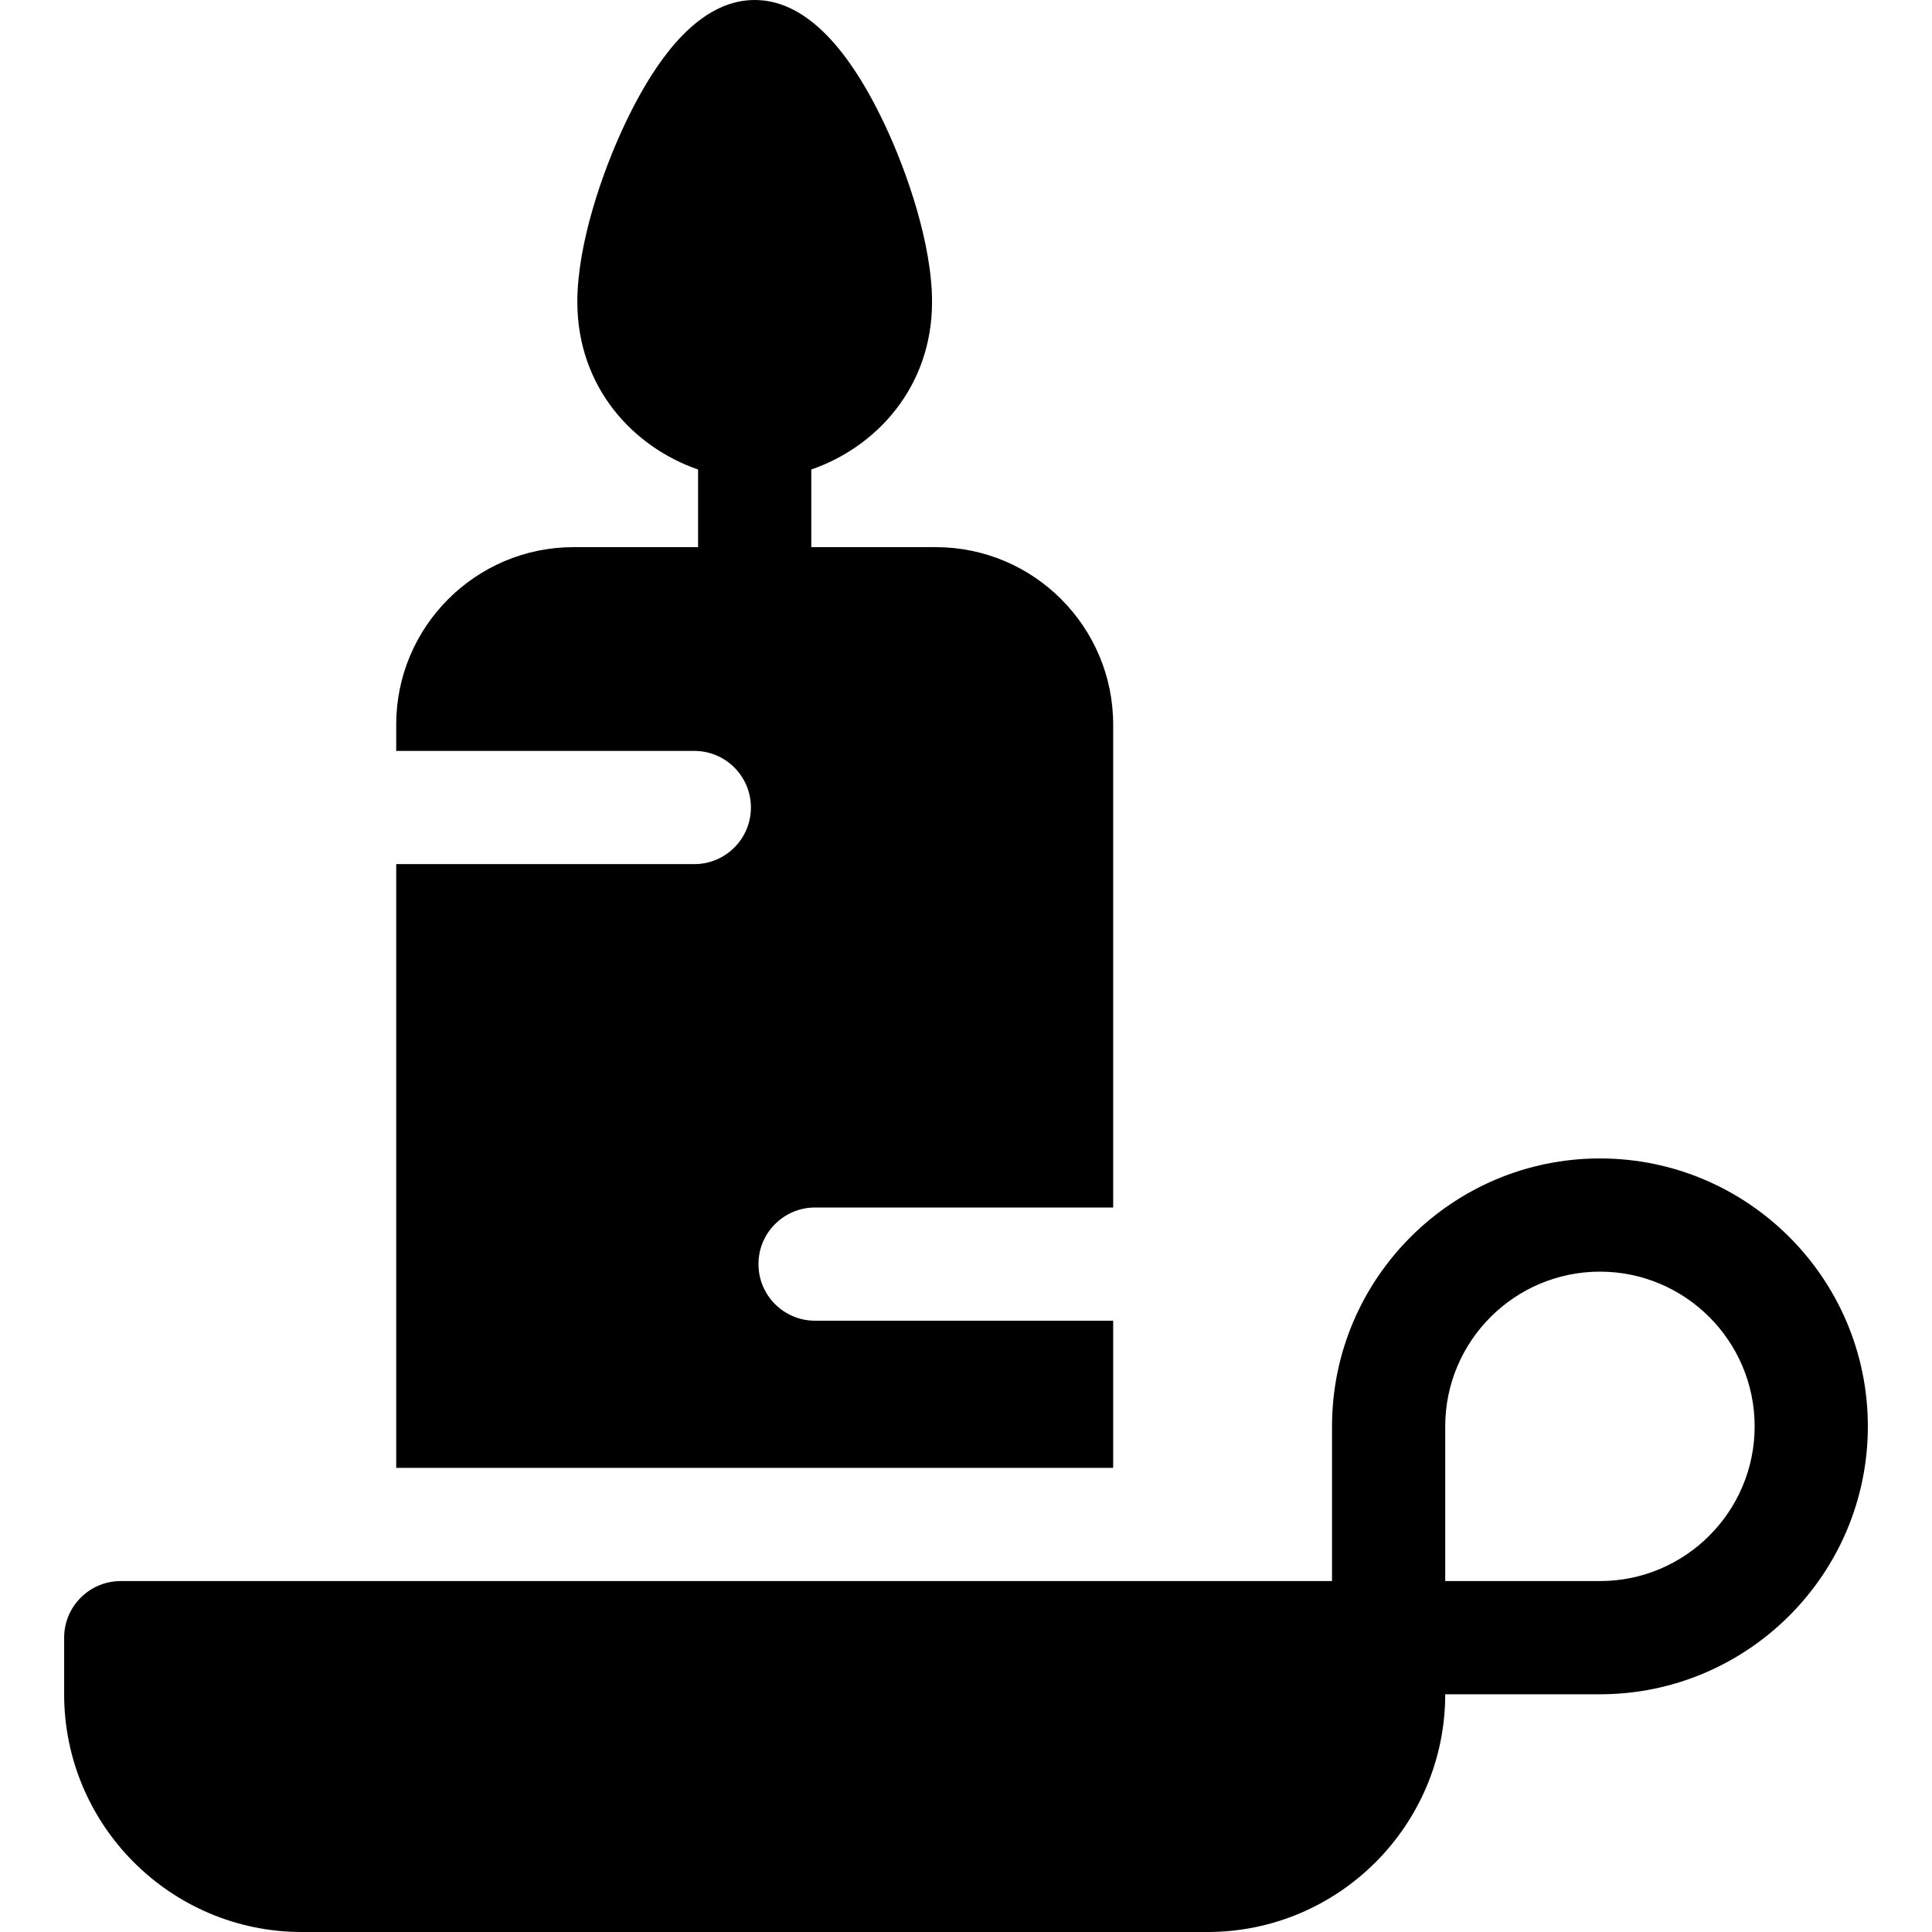
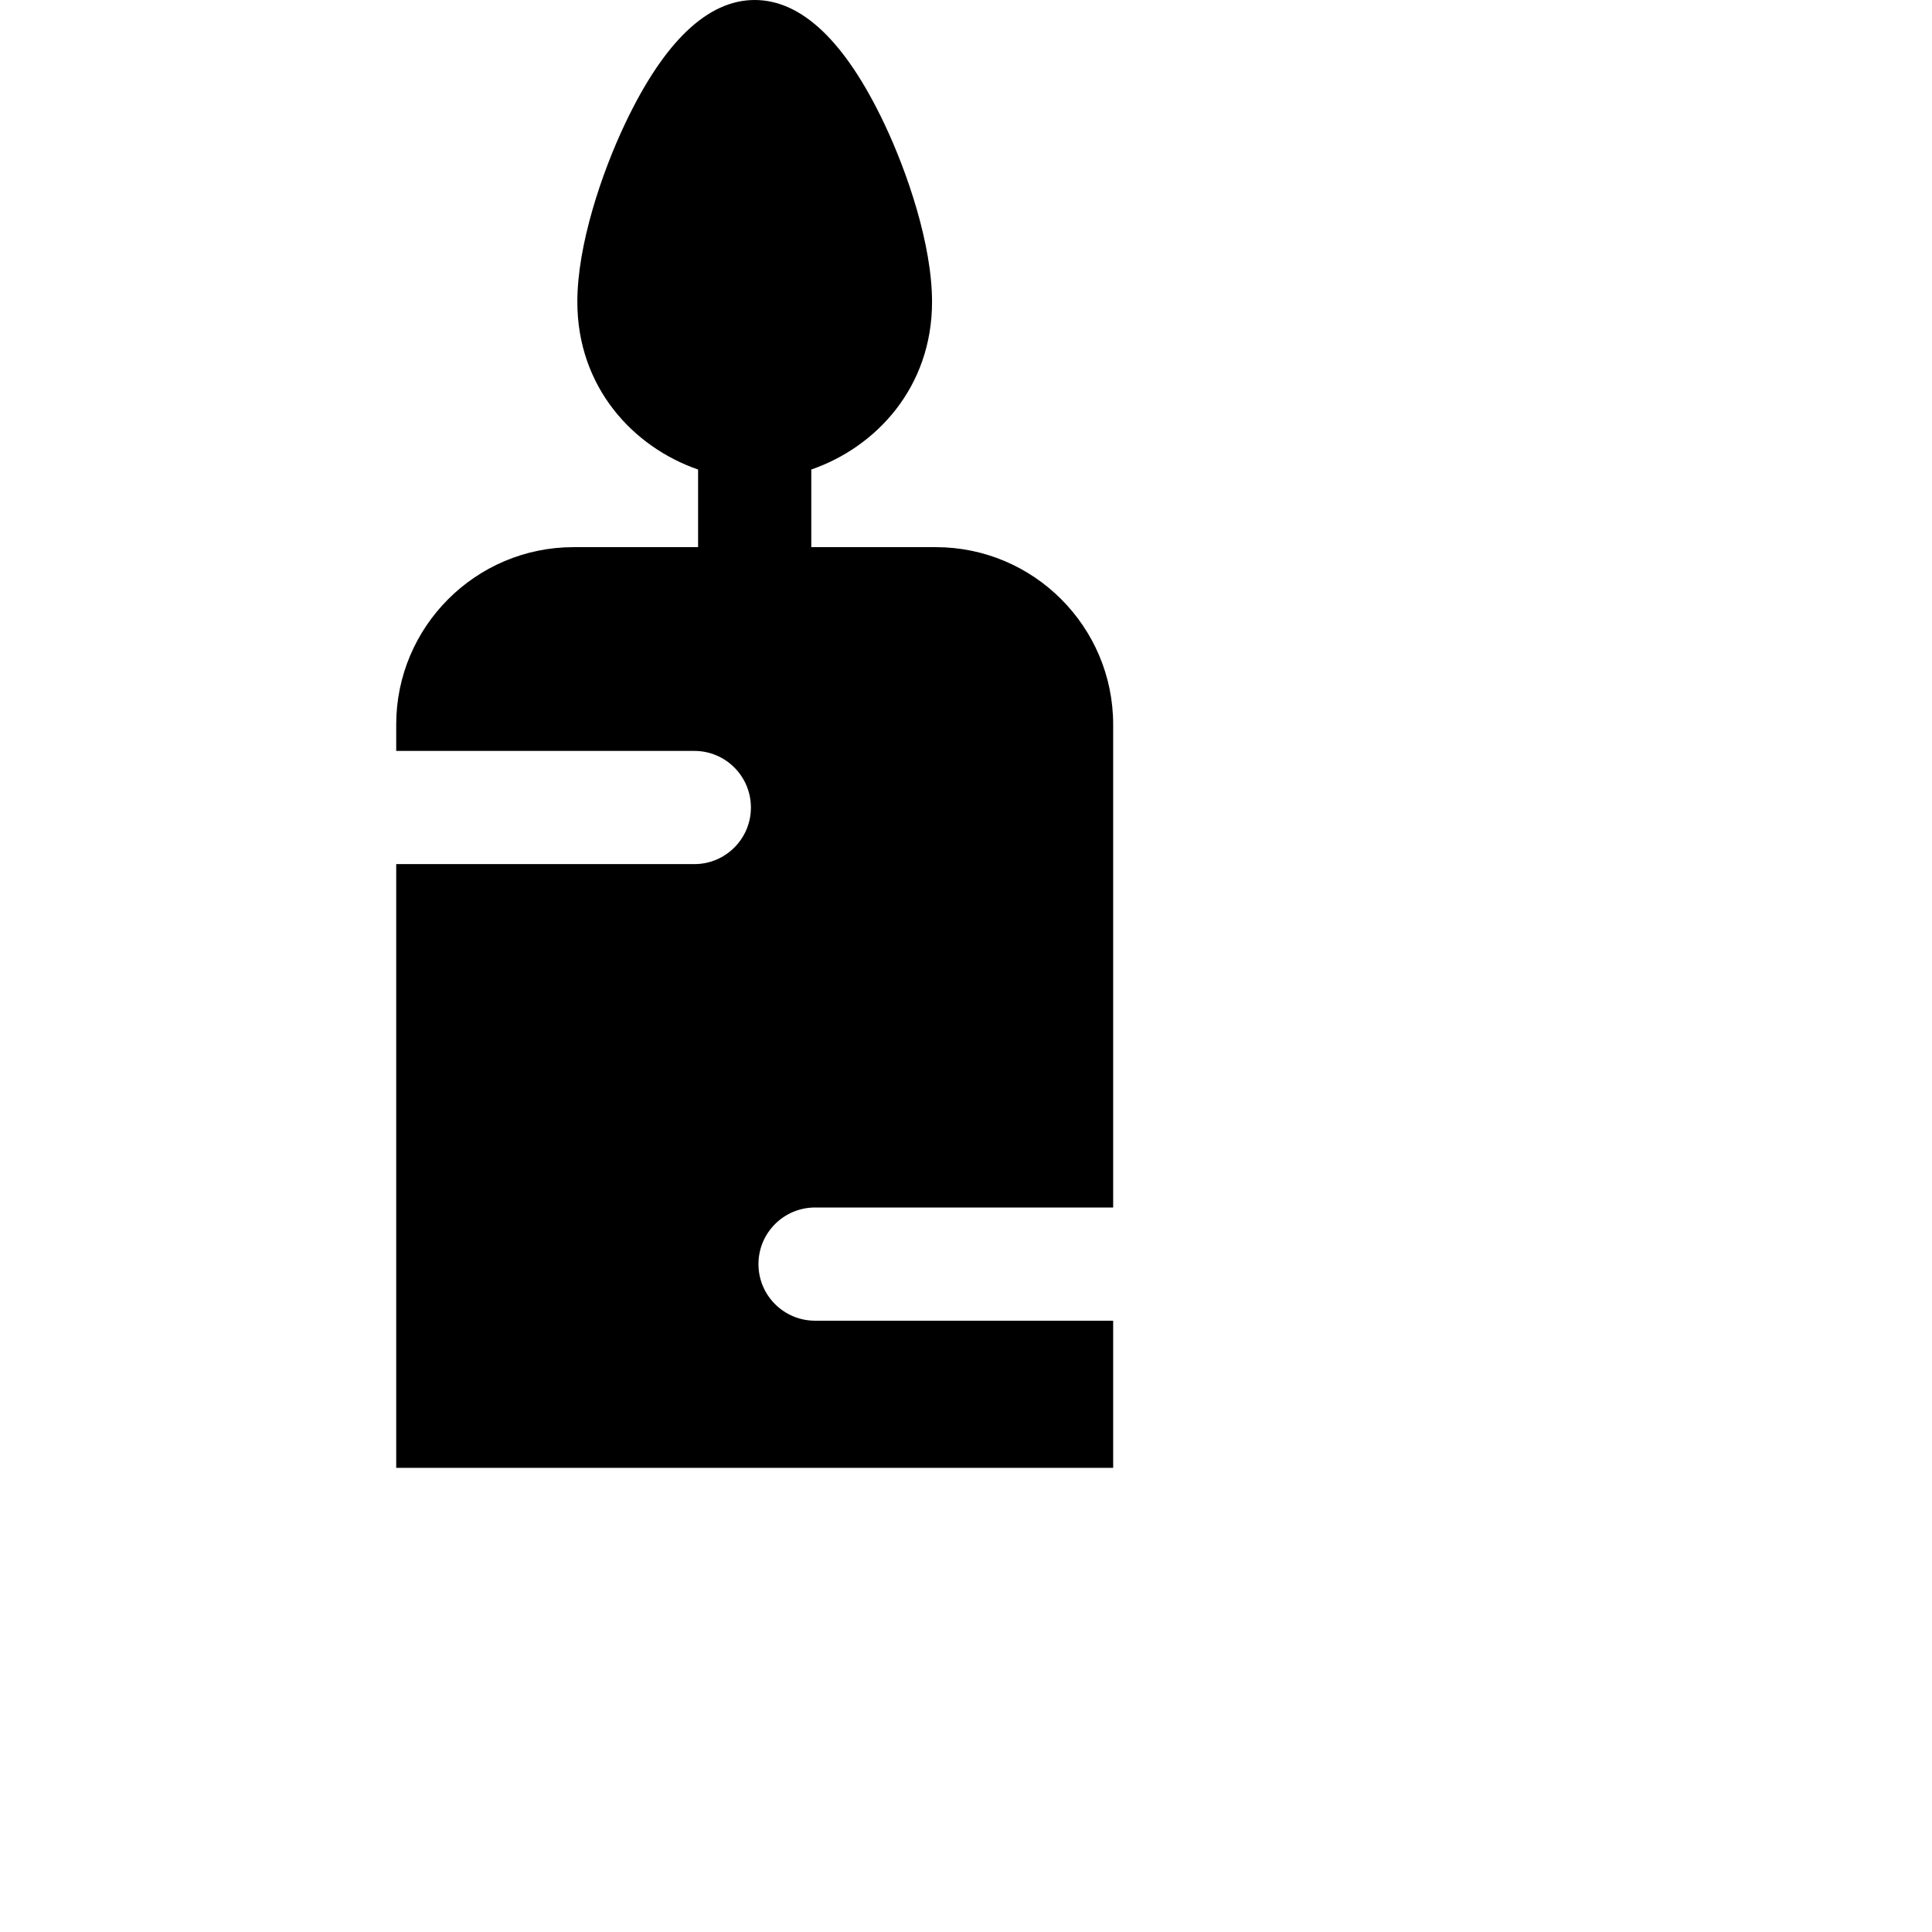
<svg xmlns="http://www.w3.org/2000/svg" id="Capa_1" enable-background="new 0 0 512 512" height="512" viewBox="0 0 512 512" width="512">
  <g>
-     <path d="m424 307c-39.149 0-71 31.851-71 71v41h-321c-8.284 0-15 6.716-15 15v15c0 34.738 28.262 63 63 63h240c34.738 0 63-28.262 63-63h41c39.149 0 71-31.851 71-71s-31.851-71-71-71zm0 112h-41v-41c0-22.607 18.393-41 41-41s41 18.393 41 41-18.393 41-41 41z" />
    <path d="m295 350h-79c-8.284 0-15-6.716-15-15s6.716-15 15-15h79v-128c0-25.916-21.084-47-47-47h-33v-20.574c17.214-5.934 32-21.826 32-44.426 0-15.158-6.532-34.328-12.645-47.213-10.322-21.756-21.88-32.787-34.355-32.787s-24.033 11.031-34.355 32.787c-6.113 12.885-12.645 32.055-12.645 47.213 0 22.6 14.786 38.492 32 44.426v20.574h-33c-25.916 0-47 21.084-47 47v7h79c8.284 0 15 6.716 15 15s-6.716 15-15 15h-79v160h190z" />
  </g>
</svg>